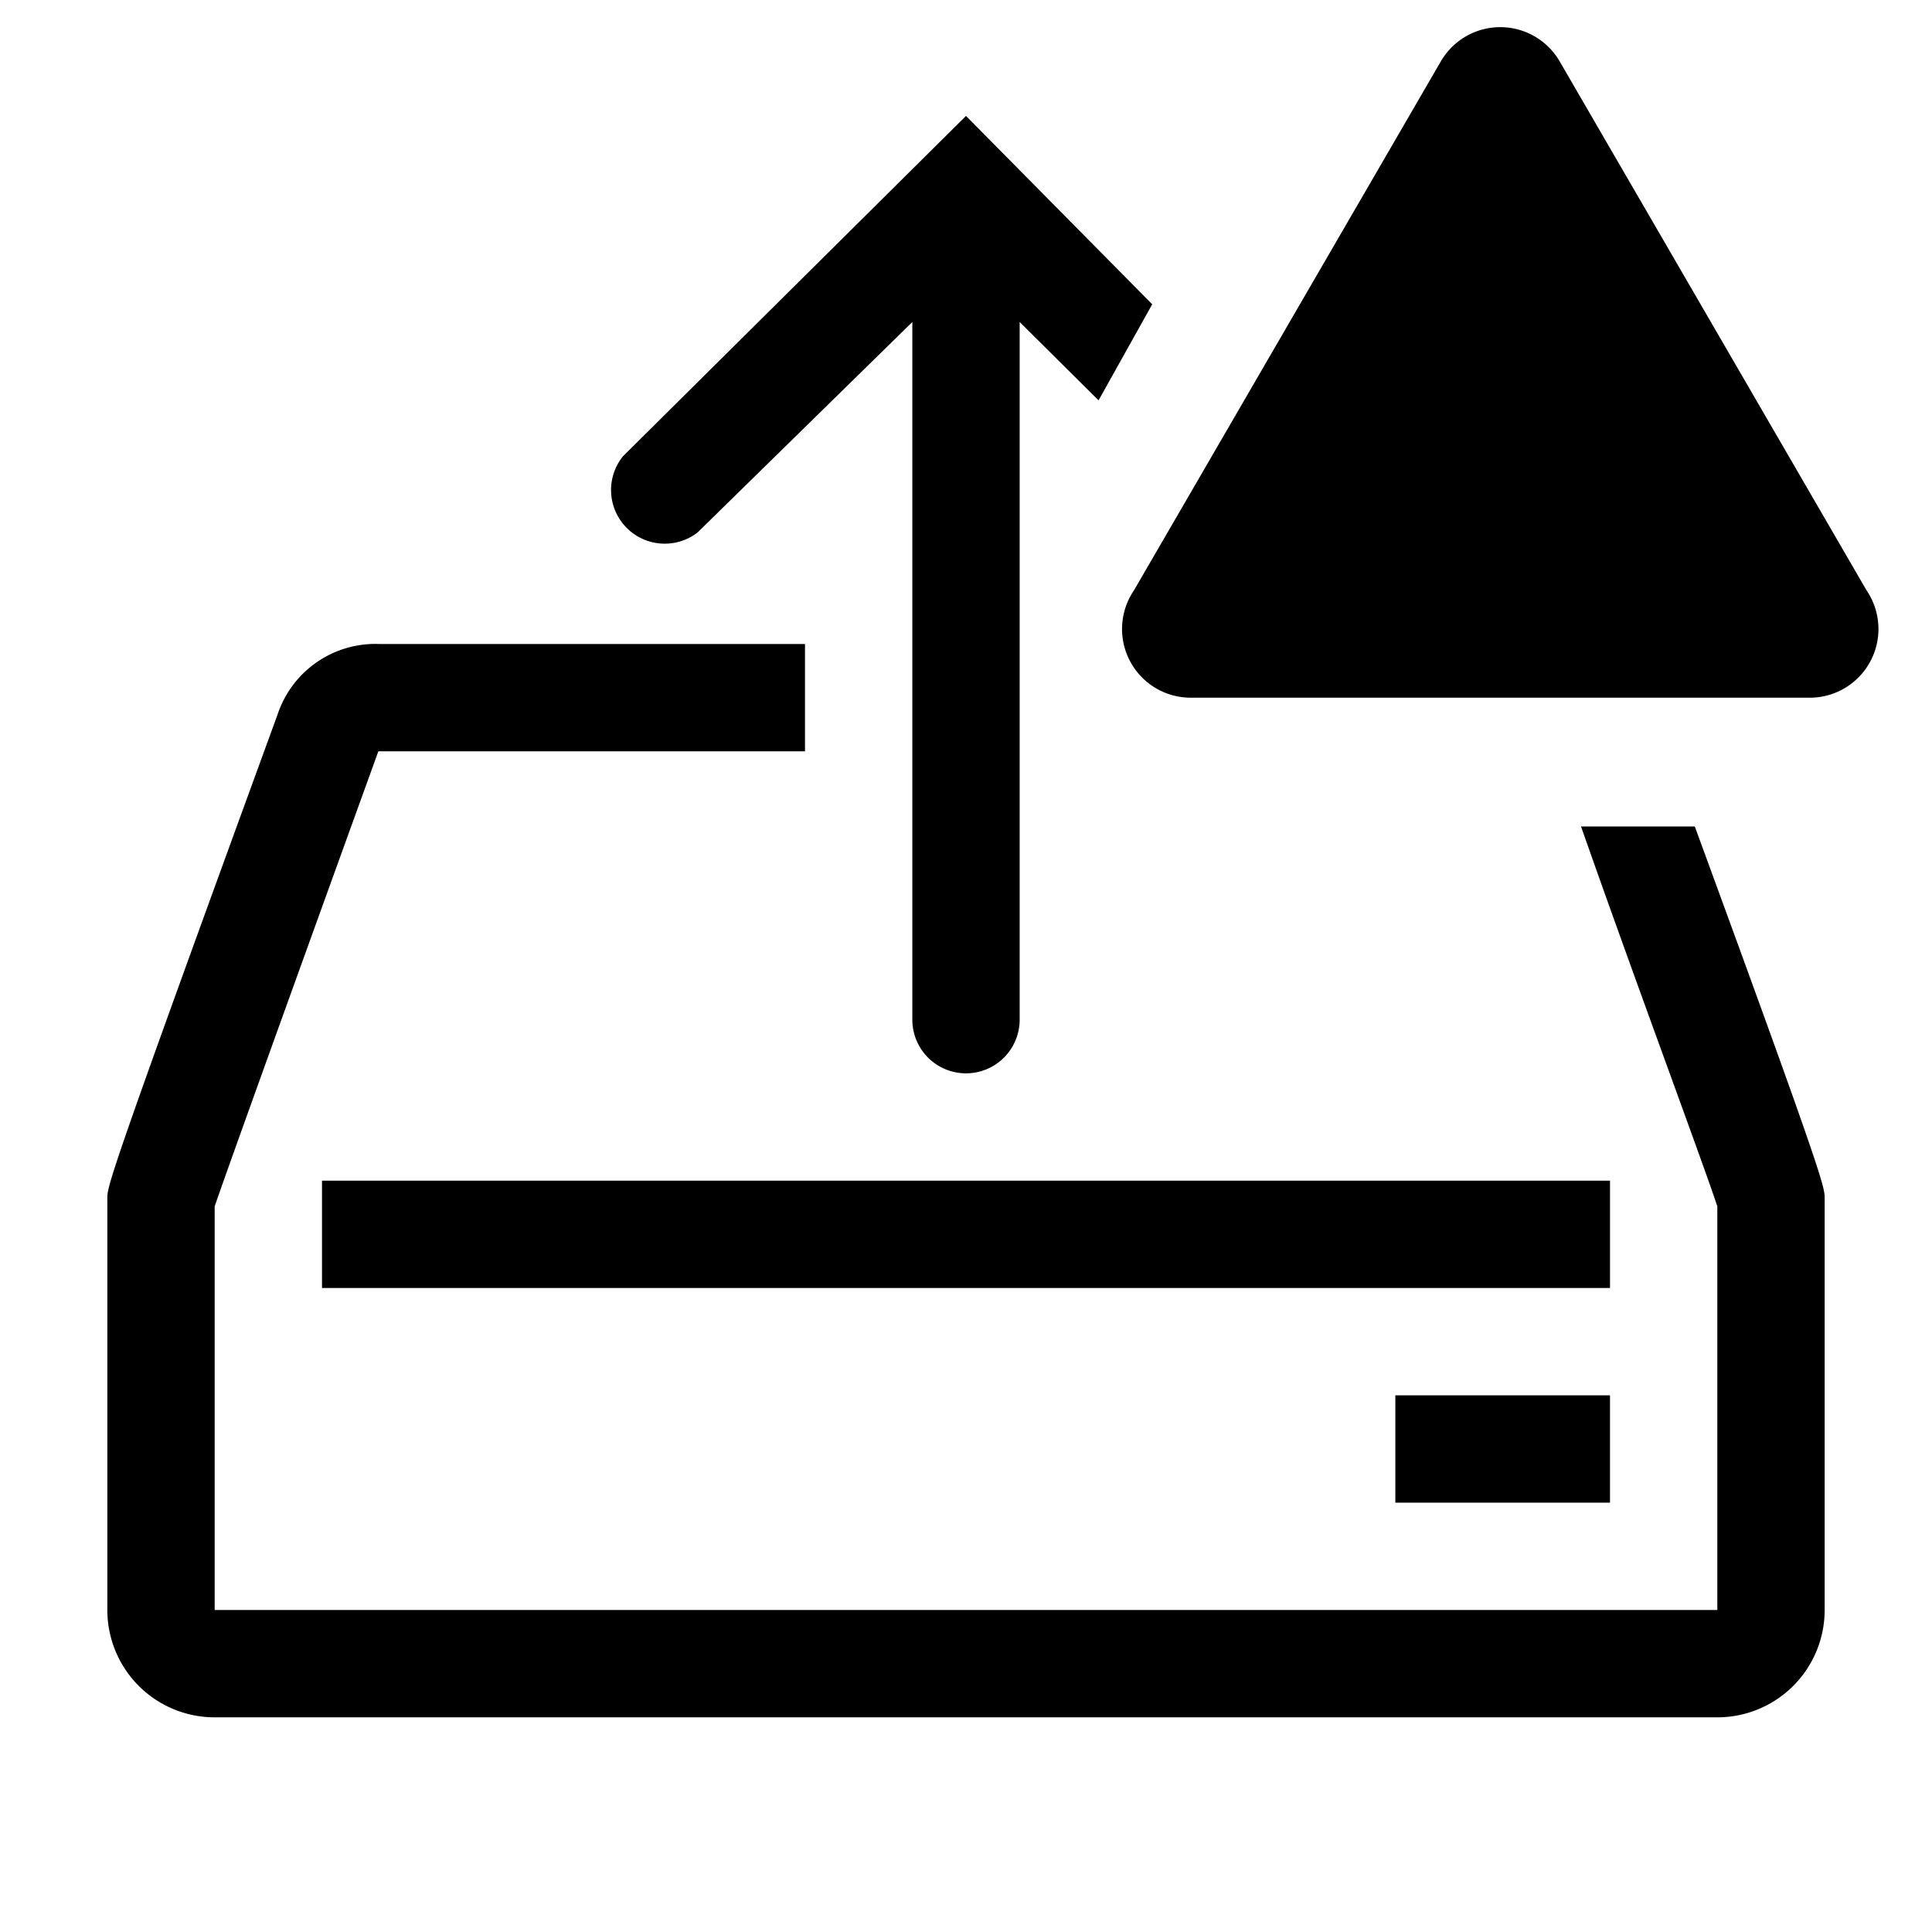
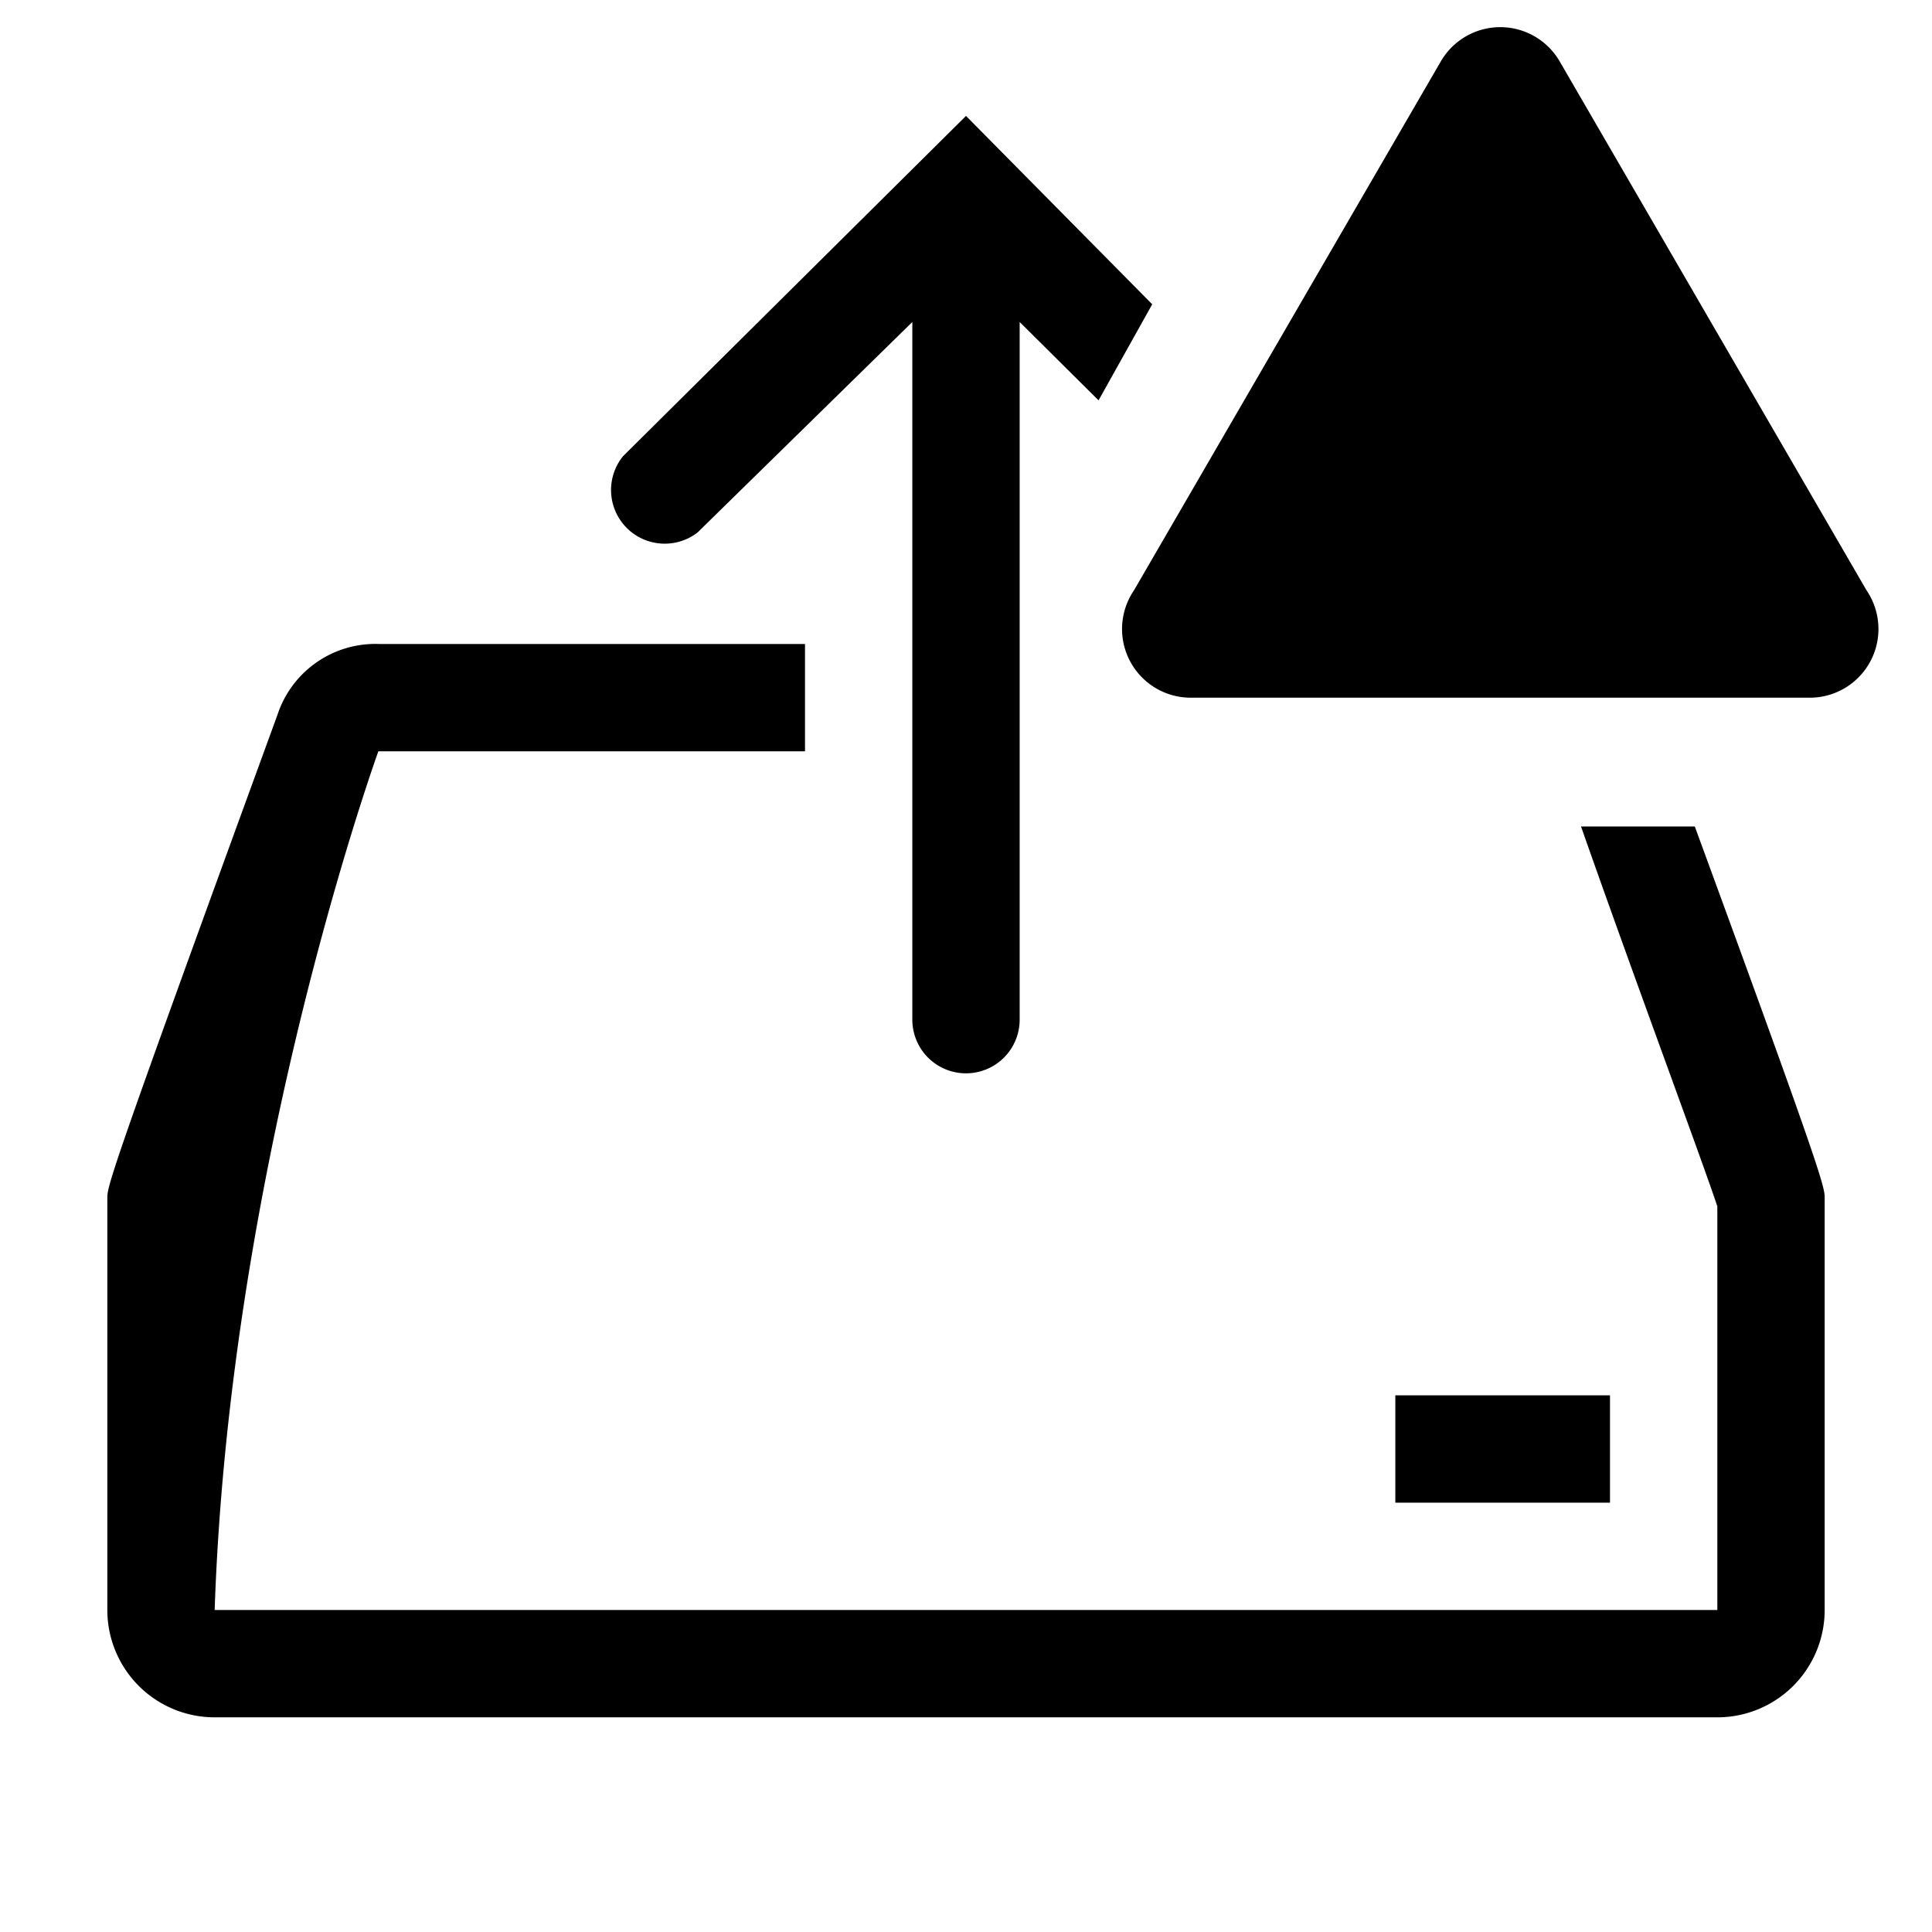
<svg xmlns="http://www.w3.org/2000/svg" fill="#000000" width="800px" height="800px" viewBox="0 0 36 36" version="1.1" preserveAspectRatio="xMidYMid meet">
  <title>backup-restore-outline-alerted</title>
-   <rect class="clr-i-outline--alerted clr-i-outline-path-1--alerted" x="6" y="22" width="24" height="2" />
  <rect class="clr-i-outline--alerted clr-i-outline-path-2--alerted" x="26" y="26" width="4" height="2" />
  <path class="clr-i-outline--alerted clr-i-outline-path-3--alerted" d="M13,9.92,17,6V19a1,1,0,1,0,2,0V6l1.47,1.46,1-1.79L18,2.16,11.61,8.5A1,1,0,0,0,13,9.92Z" />
-   <path class="clr-i-outline--alerted clr-i-outline-path-4--alerted" d="M31.58,15.4H29.46c1,2.85,2.31,6.37,2.54,7.08V30H4V22.48C4.28,21.65,7.05,14,7.05,14H15V12H7.07a1.92,1.92,0,0,0-1.9,1.32C2,22,2,22.1,2,22.33V30a2,2,0,0,0,2,2H32a2,2,0,0,0,2-2V22.33C34,22.12,34,22,31.58,15.4Z" />
+   <path class="clr-i-outline--alerted clr-i-outline-path-4--alerted" d="M31.58,15.4H29.46c1,2.85,2.31,6.37,2.54,7.08V30H4C4.28,21.65,7.05,14,7.05,14H15V12H7.07a1.92,1.92,0,0,0-1.9,1.32C2,22,2,22.1,2,22.33V30a2,2,0,0,0,2,2H32a2,2,0,0,0,2-2V22.33C34,22.12,34,22,31.58,15.4Z" />
  <path class="clr-i-outline--alerted clr-i-outline-path-5--alerted clr-i-alert" d="M26.85,1.14,21.13,11A1.28,1.28,0,0,0,22.23,13H33.68A1.28,1.28,0,0,0,34.78,11L29.06,1.14A1.28,1.28,0,0,0,26.85,1.14Z" />
  <rect x="0" y="0" width="36" height="36" fill-opacity="0" />
</svg>